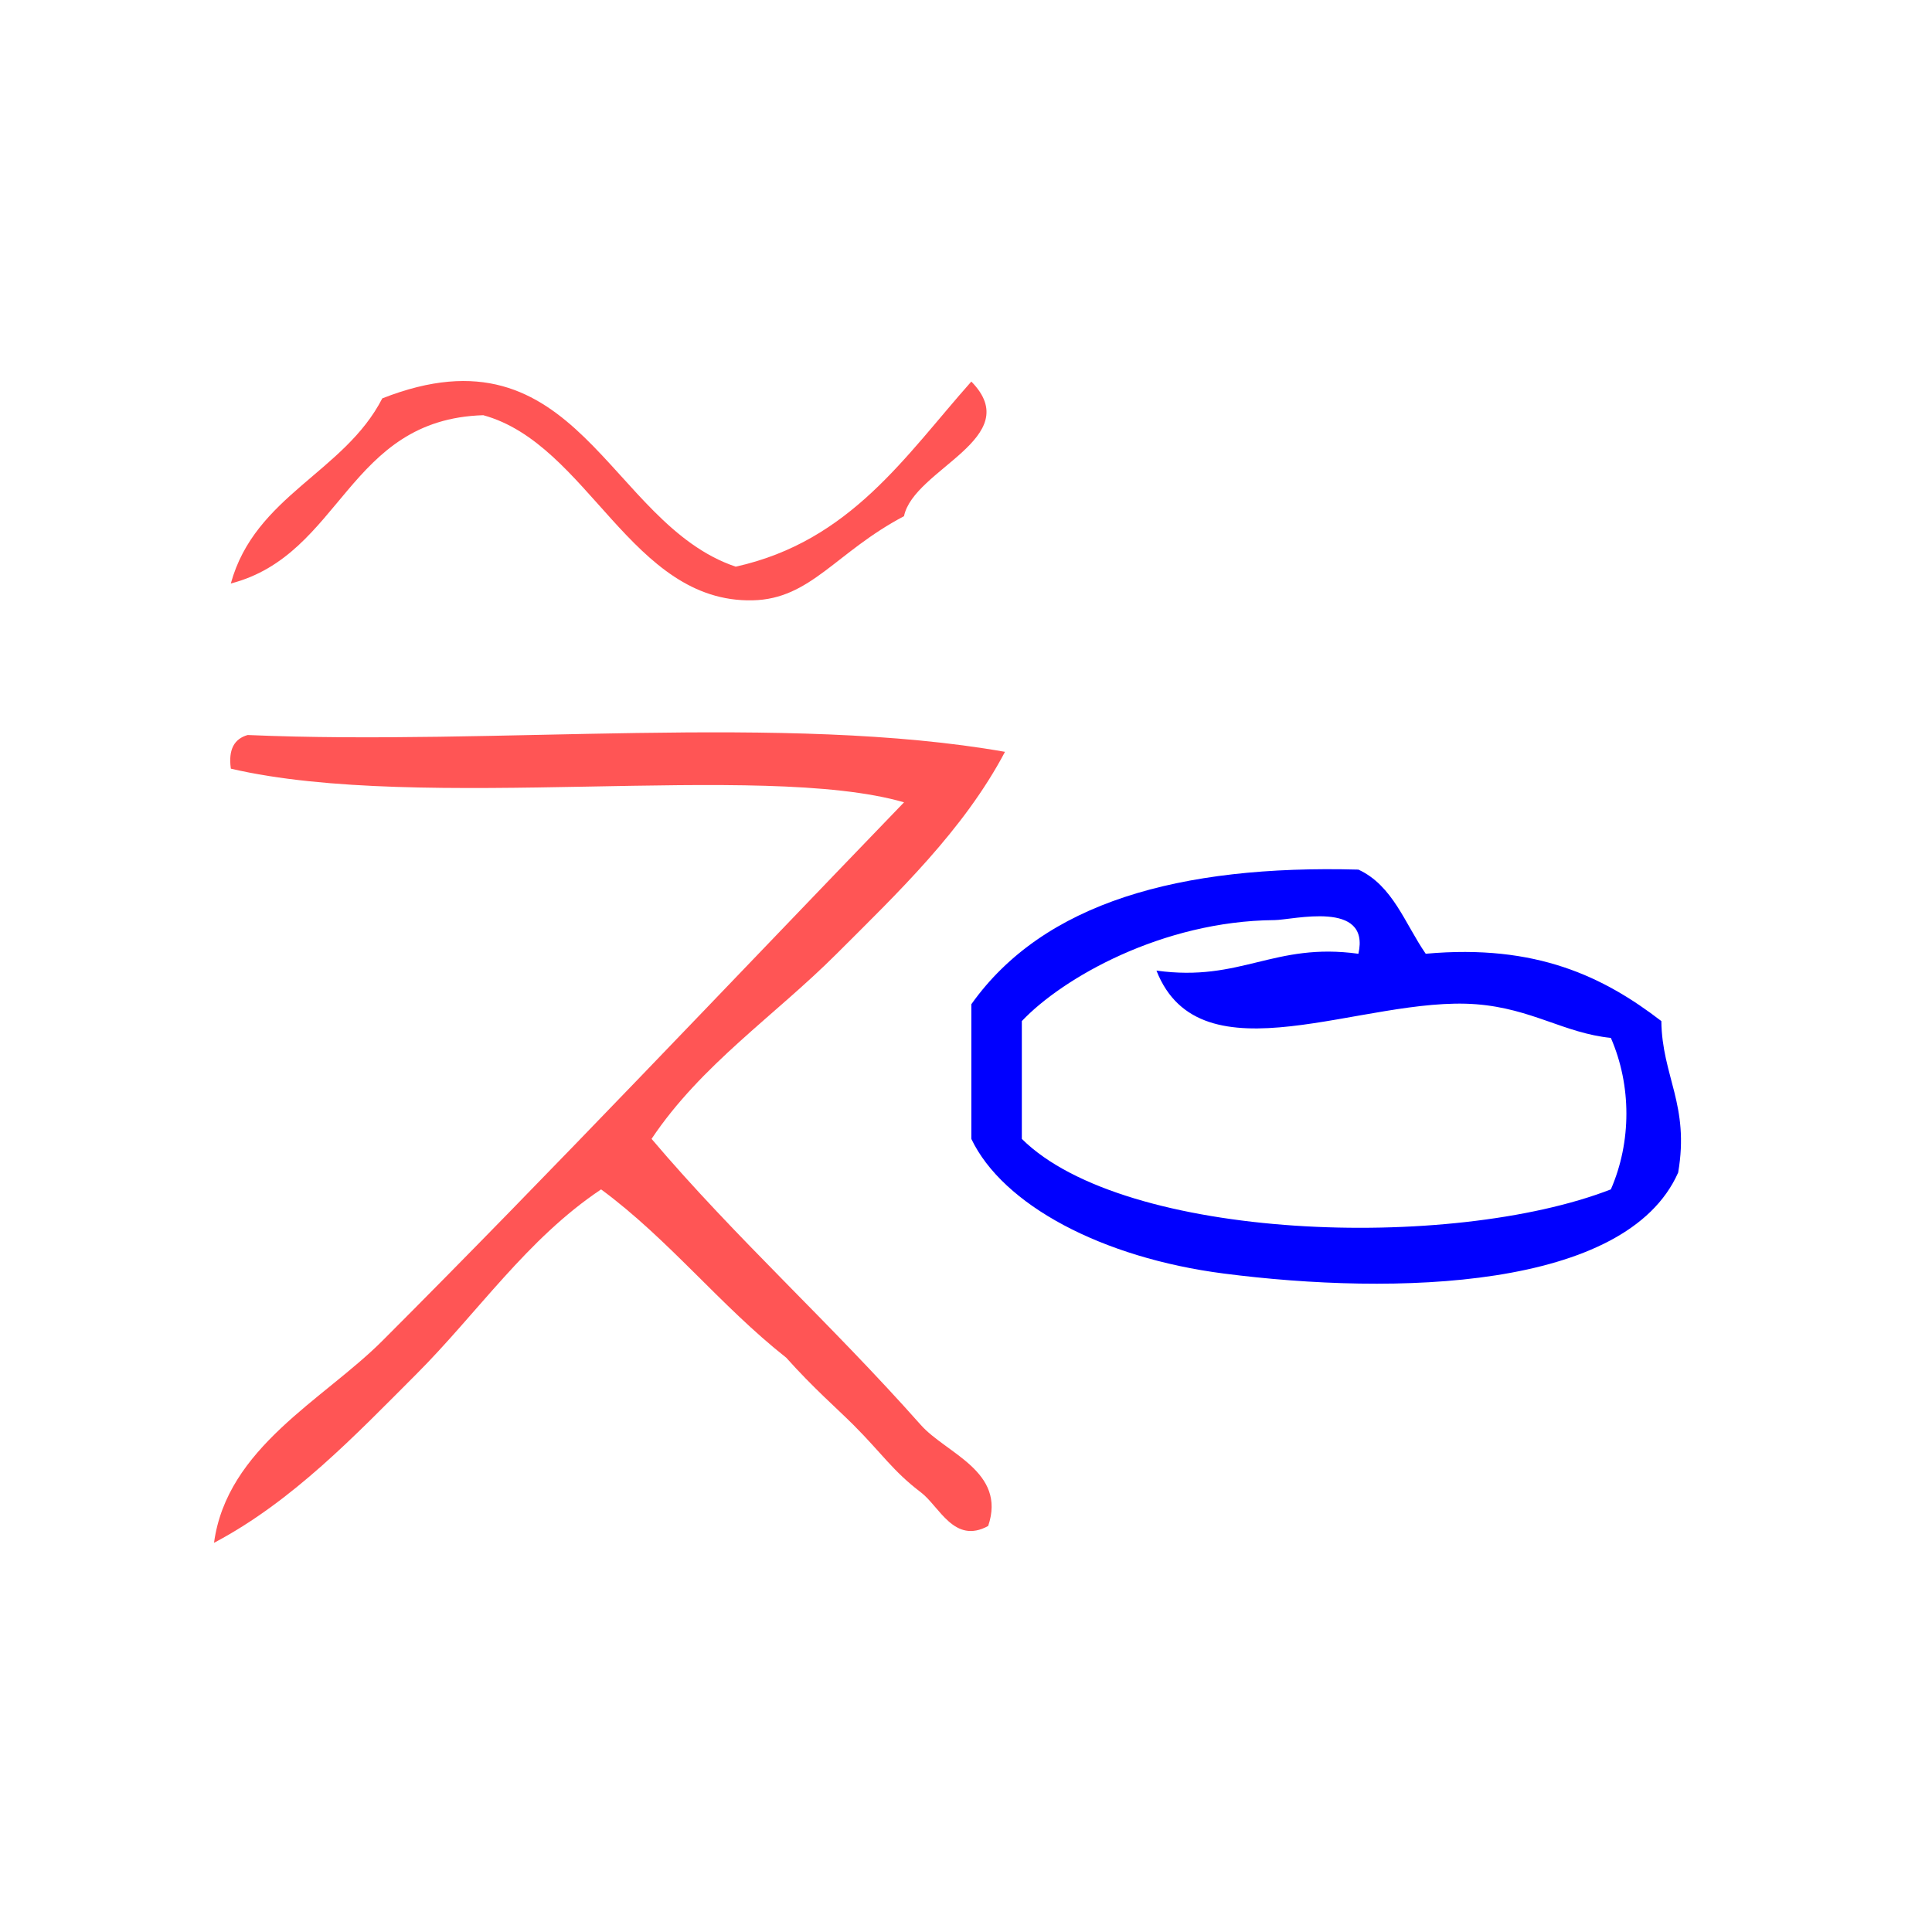
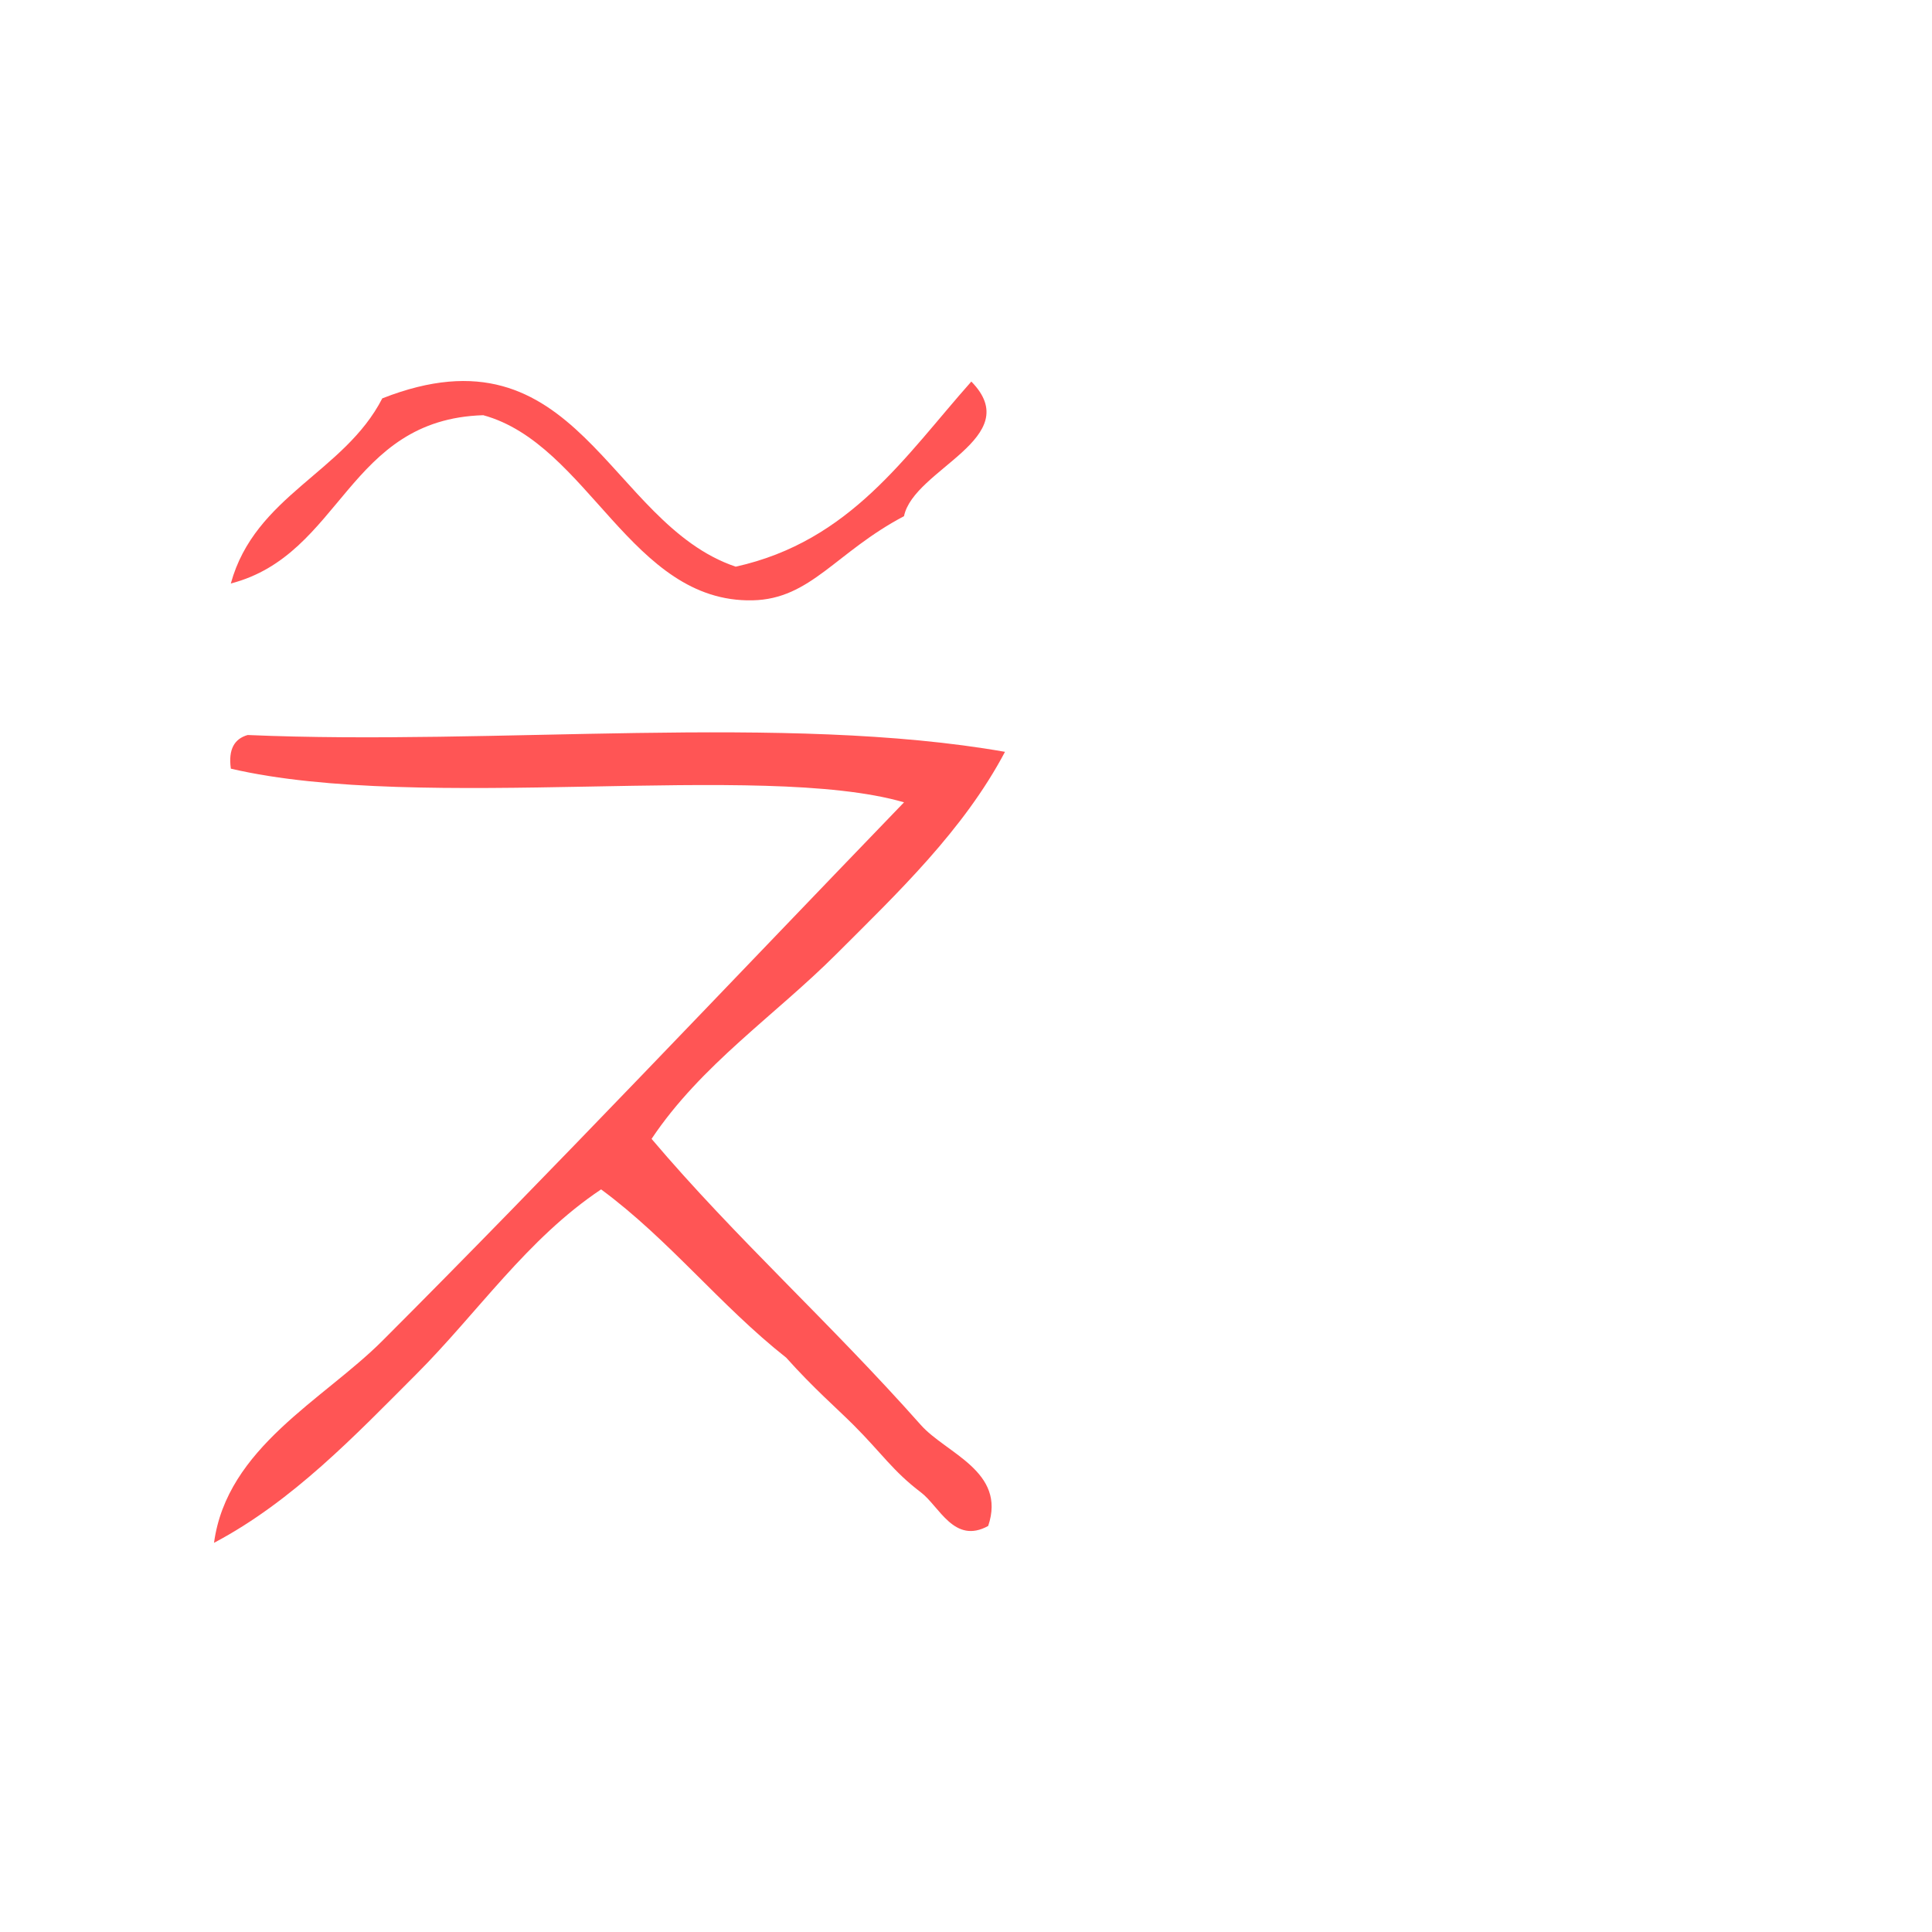
<svg xmlns="http://www.w3.org/2000/svg" xmlns:ns1="http://sodipodi.sourceforge.net/DTD/sodipodi-0.dtd" xmlns:ns2="http://www.inkscape.org/namespaces/inkscape" version="1.1" id="Calque_1" x="0px" y="0px" width="100px" height="100px" viewBox="0 0 100 100" style="enable-background:new 0 0 100 100;" xml:space="preserve" ns1:docname="unideo-08-touch.svg" ns2:version="0.92.1 r15371">
  <defs id="defs17" />
  <ns1:namedview pagecolor="#ffffff" bordercolor="#666666" borderopacity="1" objecttolerance="10" gridtolerance="10" guidetolerance="10" ns2:pageopacity="0" ns2:pageshadow="2" ns2:window-width="640" ns2:window-height="480" id="namedview15" showgrid="false" ns2:zoom="2.36" ns2:cx="50" ns2:cy="50" ns2:window-x="407" ns2:window-y="204" ns2:window-maximized="0" ns2:current-layer="g8" />
  <g id="g12" style="fill:#0000ff;fill-opacity:1">
    <g id="g10" style="fill:#0000ff;fill-opacity:1">
      <g id="g8" style="fill:#0000ff;fill-opacity:1">
-         <path d="m 38.08,29.331 c 5.942,-1.318 8.781,-5.738 12.196,-9.582 2.864,2.923 -2.985,4.522 -3.485,6.969 -3.531,1.86 -4.822,4.293 -7.84,4.355 -6.283,0.132 -8.488,-8.09 -13.938,-9.582 -7.043,0.216 -7.302,7.217 -13.066,8.711 1.251,-4.556 5.871,-5.744 7.84,-9.582 10.146,-3.991 11.659,6.47 18.293,8.711 z" id="path2" style="fill:#ff5555;fill-opacity:1;stroke-width:0.871" ns2:connector-curvature="0" />
+         <path d="m 38.08,29.331 c 5.942,-1.318 8.781,-5.738 12.196,-9.582 2.864,2.923 -2.985,4.522 -3.485,6.969 -3.531,1.86 -4.822,4.293 -7.84,4.355 -6.283,0.132 -8.488,-8.09 -13.938,-9.582 -7.043,0.216 -7.302,7.217 -13.066,8.711 1.251,-4.556 5.871,-5.744 7.84,-9.582 10.146,-3.991 11.659,6.47 18.293,8.711 " id="path2" style="fill:#ff5555;fill-opacity:1;stroke-width:0.871" ns2:connector-curvature="0" />
        <path d="m 52.019,38.913 c -2.148,4.065 -5.576,7.318 -8.712,10.453 -3.194,3.194 -7.025,5.752 -9.582,9.582 4.358,5.143 9.195,9.461 13.938,14.809 1.308,1.474 4.443,2.402 3.485,5.227 -1.762,0.969 -2.528,-1.019 -3.485,-1.742 -1.439,-1.089 -2.03,-2.03 -3.484,-3.484 -0.853,-0.853 -2.076,-1.909 -3.484,-3.484 -3.409,-2.689 -6.072,-6.124 -9.582,-8.711 -3.831,2.558 -6.388,6.388 -9.582,9.582 -3.135,3.137 -6.388,6.564 -10.453,8.711 0.667,-4.93 5.657,-7.399 8.711,-10.453 8.679,-8.679 17.909,-18.446 27.004,-27.875 -7.411,-2.152 -24.936,0.569 -34.844,-1.742 -0.142,-1.012 0.193,-1.549 0.871,-1.742 12.802,0.557 27.841,-1.127 39.2,0.871 z" id="path4" style="fill:#ff5555;fill-opacity:1;stroke-width:0.871" ns2:connector-curvature="0" />
-         <path d="m 85.991,52.851 c 0.036,2.868 1.47,4.337 0.871,7.84 -2.689,6.08 -14.676,6.369 -23.52,5.227 -6.32,-0.816 -11.439,-3.556 -13.066,-6.969 0,-2.323 0,-4.646 0,-6.969 3.737,-5.263 10.78,-7.223 20.035,-6.969 1.787,0.826 2.414,2.813 3.484,4.355 5.748,-0.521 9.24,1.214 12.195,3.484 z M 65.956,47.624 c -5.803,0.05 -10.954,2.995 -13.066,5.227 0,2.032 0,4.065 0,6.098 5.312,5.274 22.2,5.829 30.488,2.613 1.072,-2.463 1.072,-5.376 0,-7.84 -2.419,-0.247 -4.083,-1.517 -6.969,-1.742 -5.81,-0.452 -14.267,4.07 -16.551,-1.742 4.381,0.607 6.072,-1.477 10.453,-0.871 0.628,-2.8 -3.382,-1.749 -4.355,-1.742 z" id="path6" style="fill:#0000ff;fill-opacity:1;stroke-width:0.871" ns2:connector-curvature="0" />
      </g>
    </g>
  </g>
</svg>